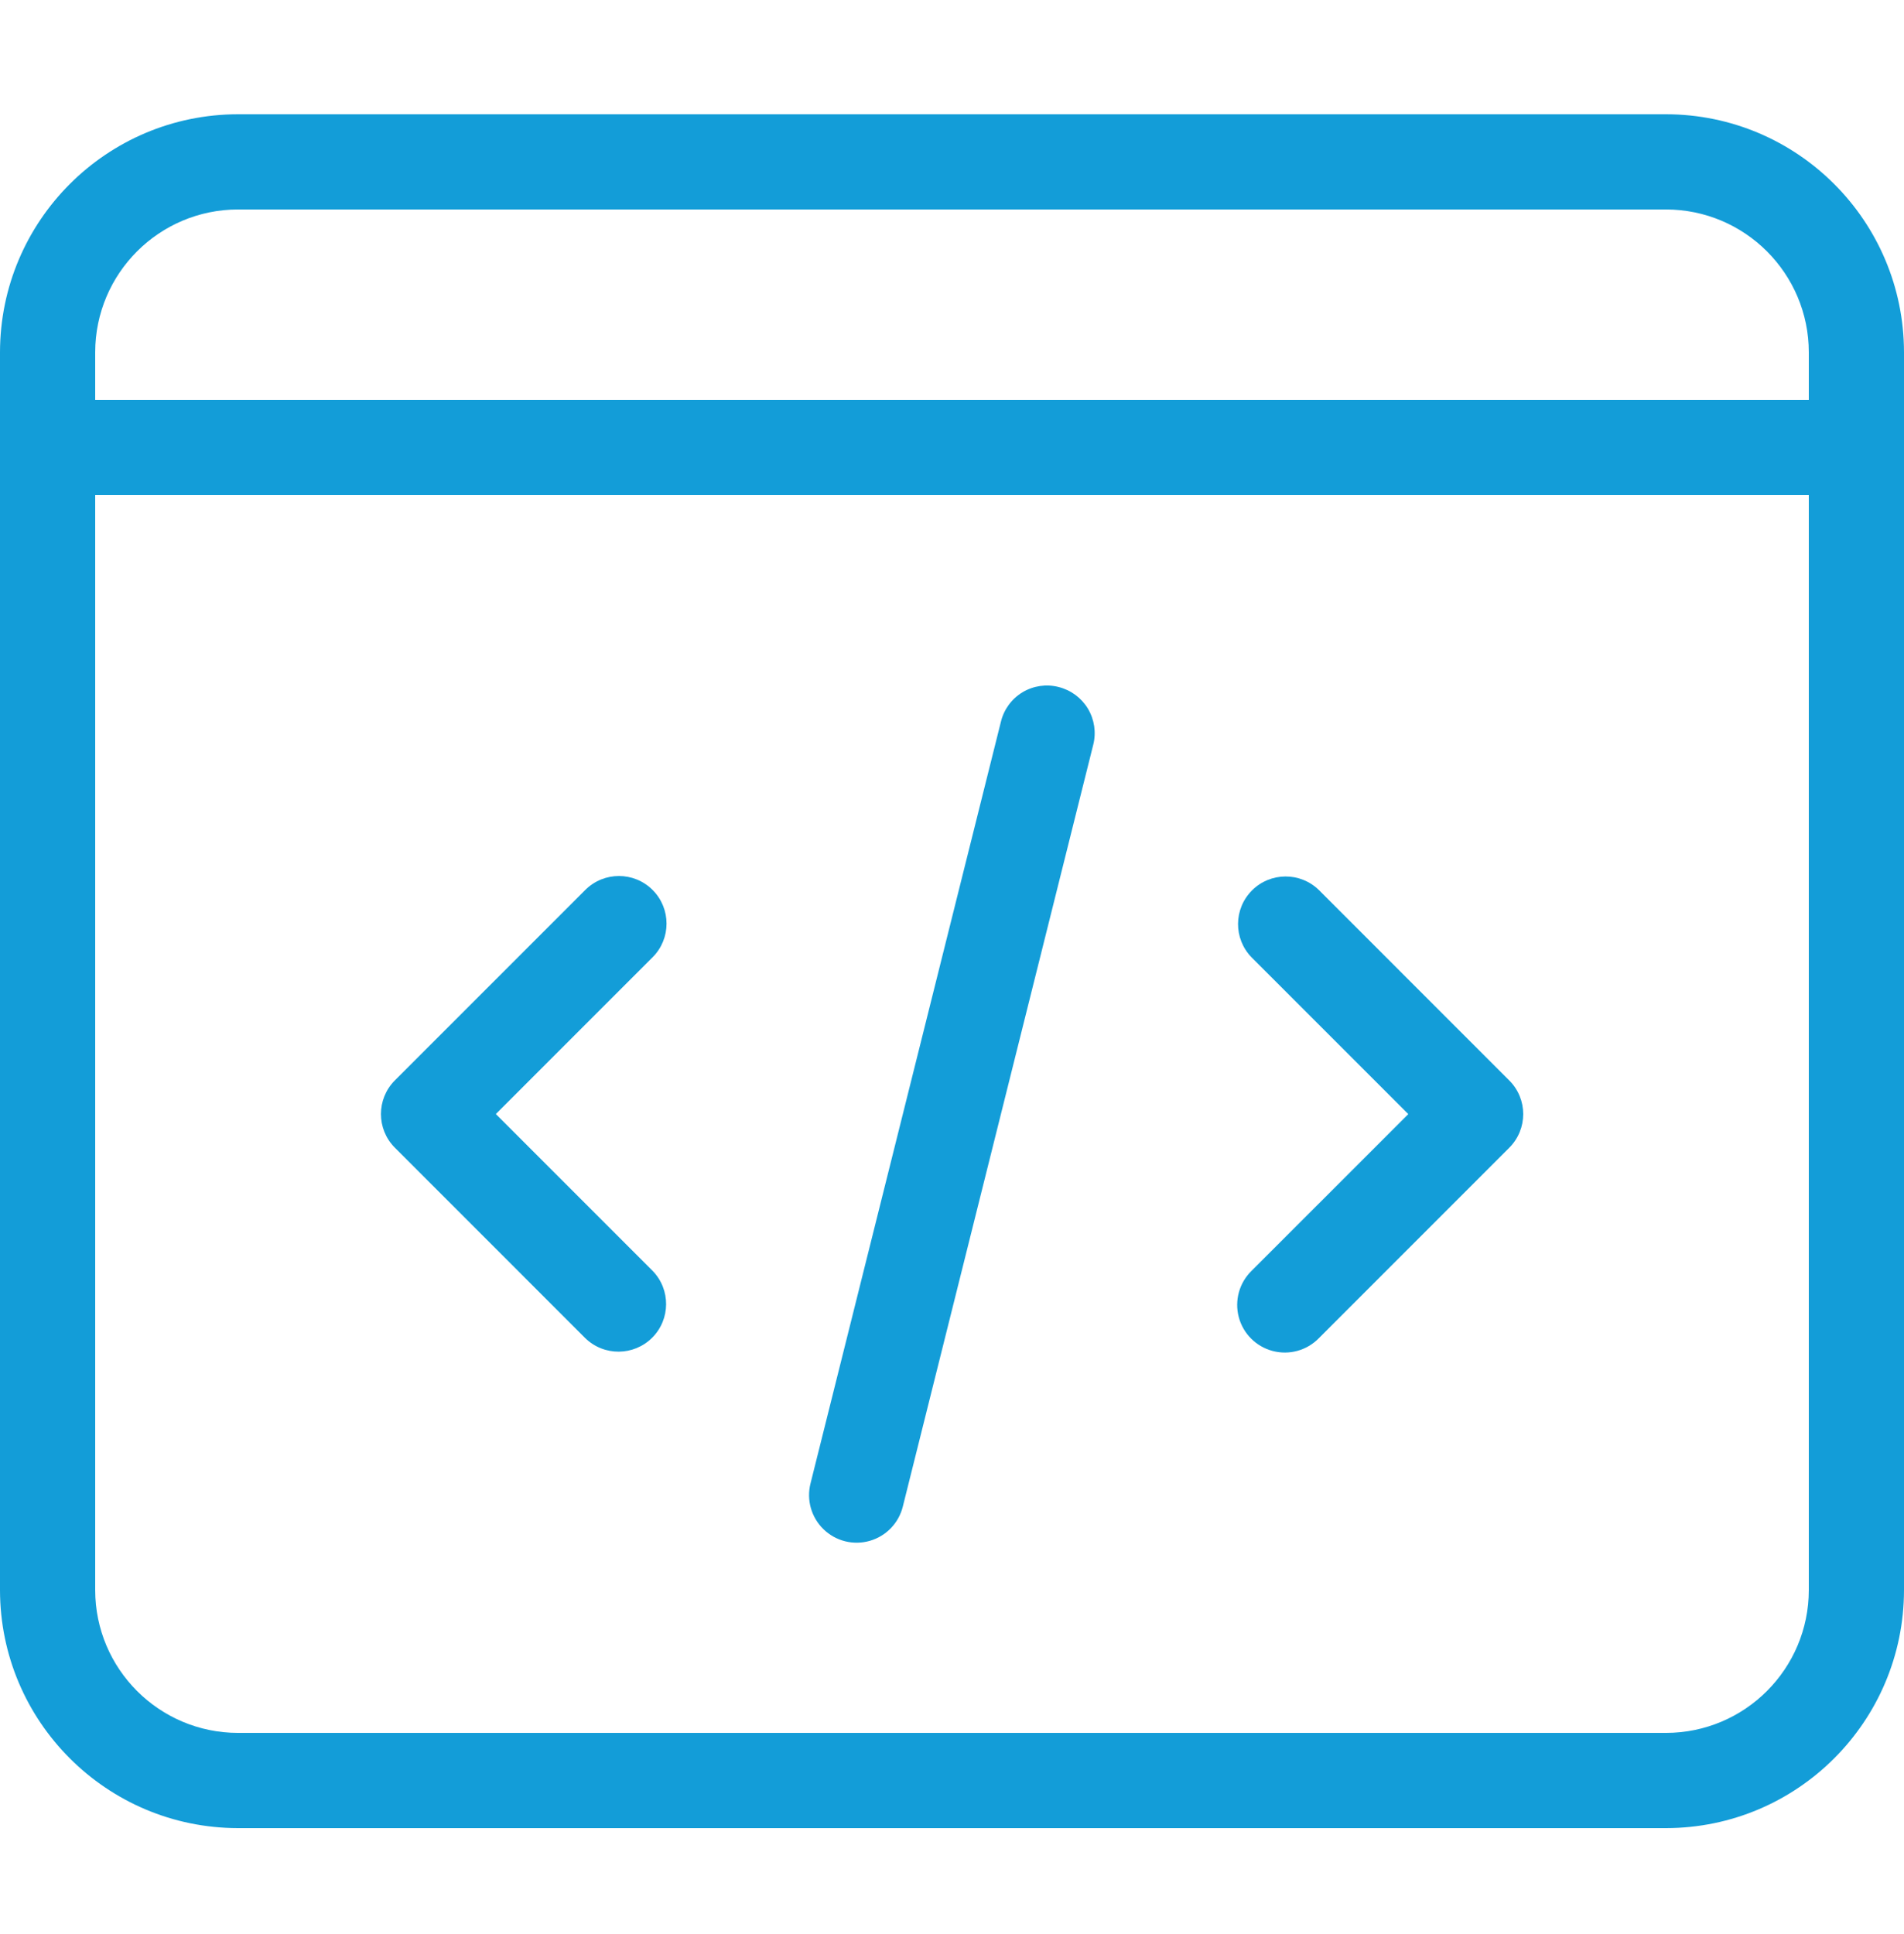
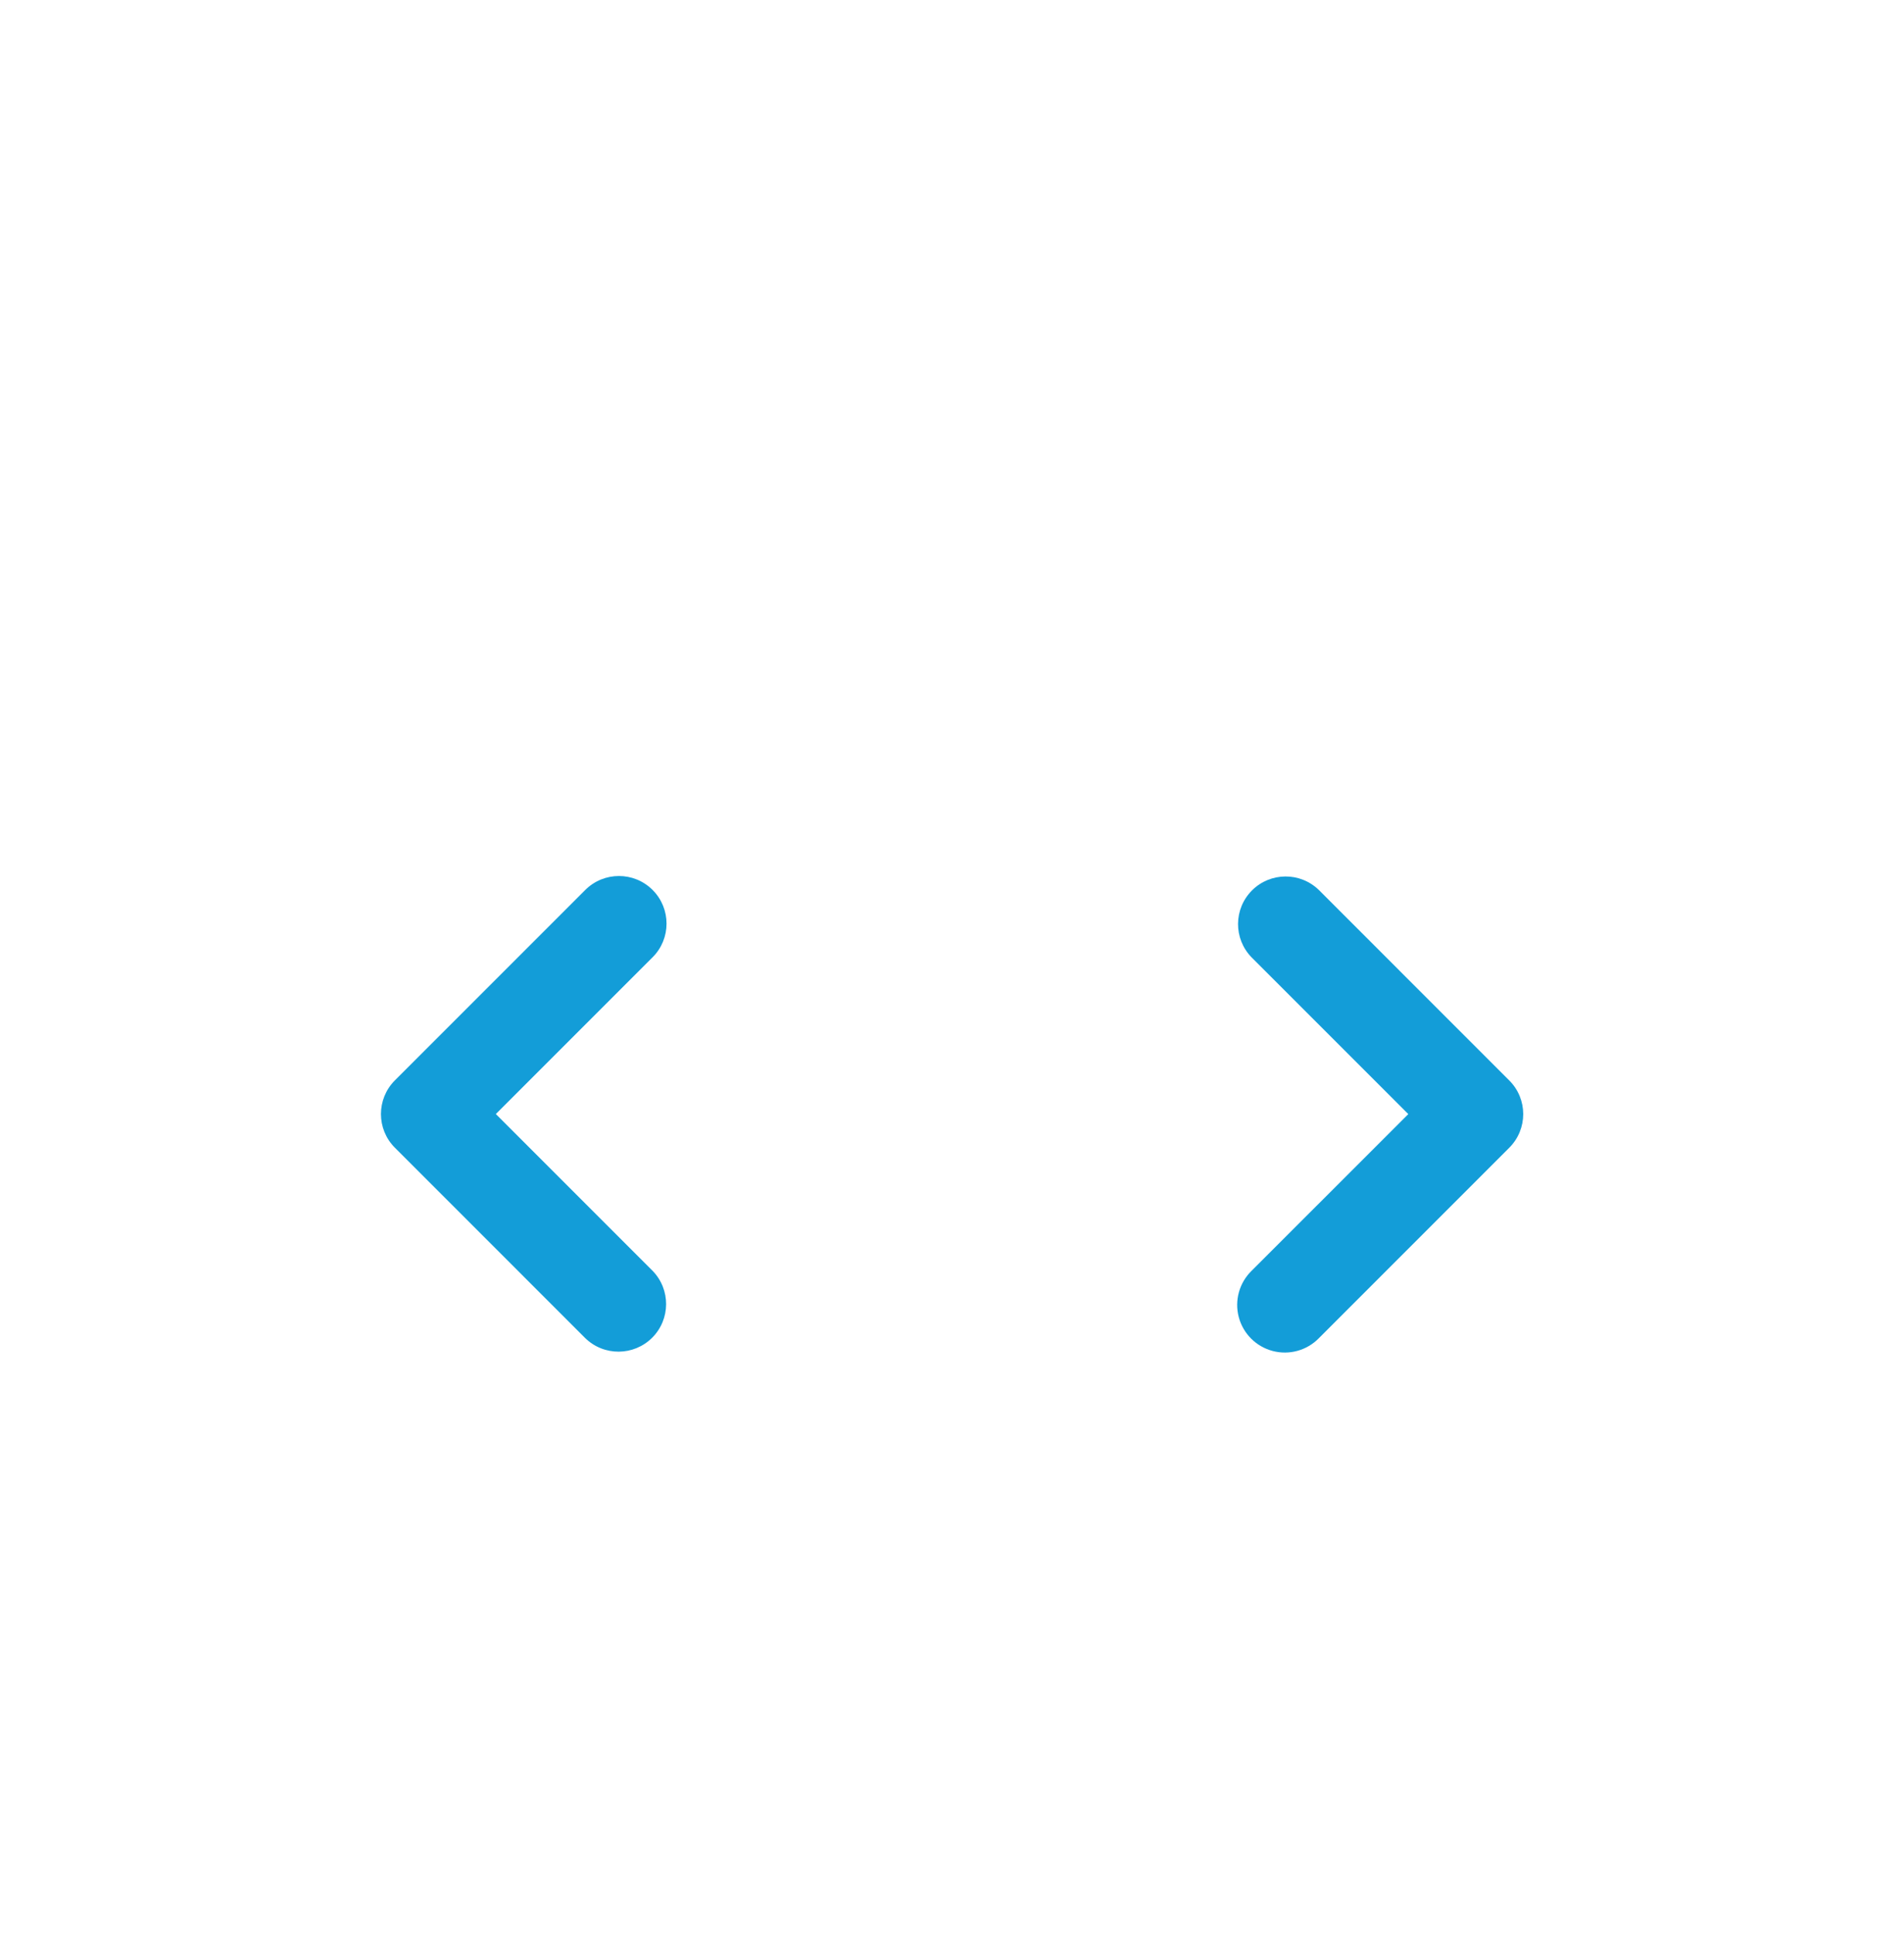
<svg xmlns="http://www.w3.org/2000/svg" width="64" height="65" viewBox="0 0 64 65" fill="none">
  <g clip-path="url(#clip0_6877_2996)">
-     <path d="M56 3.84H8C3.584 3.845 0.005 7.424 0 11.84V53.44C0.005 57.856 3.584 61.435 8 61.44H56C60.416 61.435 63.995 57.856 64 53.44V11.84C63.995 7.424 60.416 3.845 56 3.84ZM8 7.04H56C58.65 7.043 60.797 9.19 60.8 11.84V13.44H3.2V11.84C3.203 9.19 5.35 7.043 8 7.04ZM56 58.24H8C5.35 58.237 3.203 56.09 3.2 53.44V16.64H60.8V53.44C60.797 56.09 58.65 58.237 56 58.24Z" fill="#139DD8" />
-     <path d="M35.584 23.089C35.172 22.983 34.736 23.047 34.371 23.265C34.007 23.485 33.745 23.84 33.645 24.253L27.245 49.853C27.103 50.408 27.27 50.997 27.682 51.396C28.093 51.795 28.686 51.944 29.237 51.785C29.788 51.627 30.212 51.185 30.348 50.628L36.748 25.028C36.852 24.617 36.786 24.181 36.569 23.817C36.35 23.454 35.996 23.192 35.584 23.089Z" fill="#139DD8" />
    <path d="M21.936 29.91C21.311 29.285 20.298 29.285 19.673 29.91L13.273 36.31C12.649 36.935 12.649 37.948 13.273 38.572L19.673 44.973C20.3 45.584 21.302 45.577 21.922 44.958C22.541 44.339 22.547 43.337 21.936 42.71L16.667 37.441L21.936 32.172C22.561 31.548 22.561 30.535 21.936 29.91Z" fill="#139DD8" />
    <path d="M44.332 29.912C43.705 29.3 42.702 29.306 42.084 29.925C41.464 30.545 41.458 31.547 42.069 32.174L47.338 37.443L42.069 42.711C41.656 43.114 41.492 43.707 41.639 44.265C41.786 44.822 42.221 45.257 42.779 45.404C43.336 45.551 43.929 45.387 44.332 44.974L50.731 38.574C51.357 37.949 51.357 36.936 50.731 36.312L44.332 29.912Z" fill="#139DD8" />
  </g>
  <defs>
    <clipPath id="clip0_6877_2996">
      <rect width="64" height="64" fill="white" transform="translate(0 0.59)" />
    </clipPath>
  </defs>
</svg>